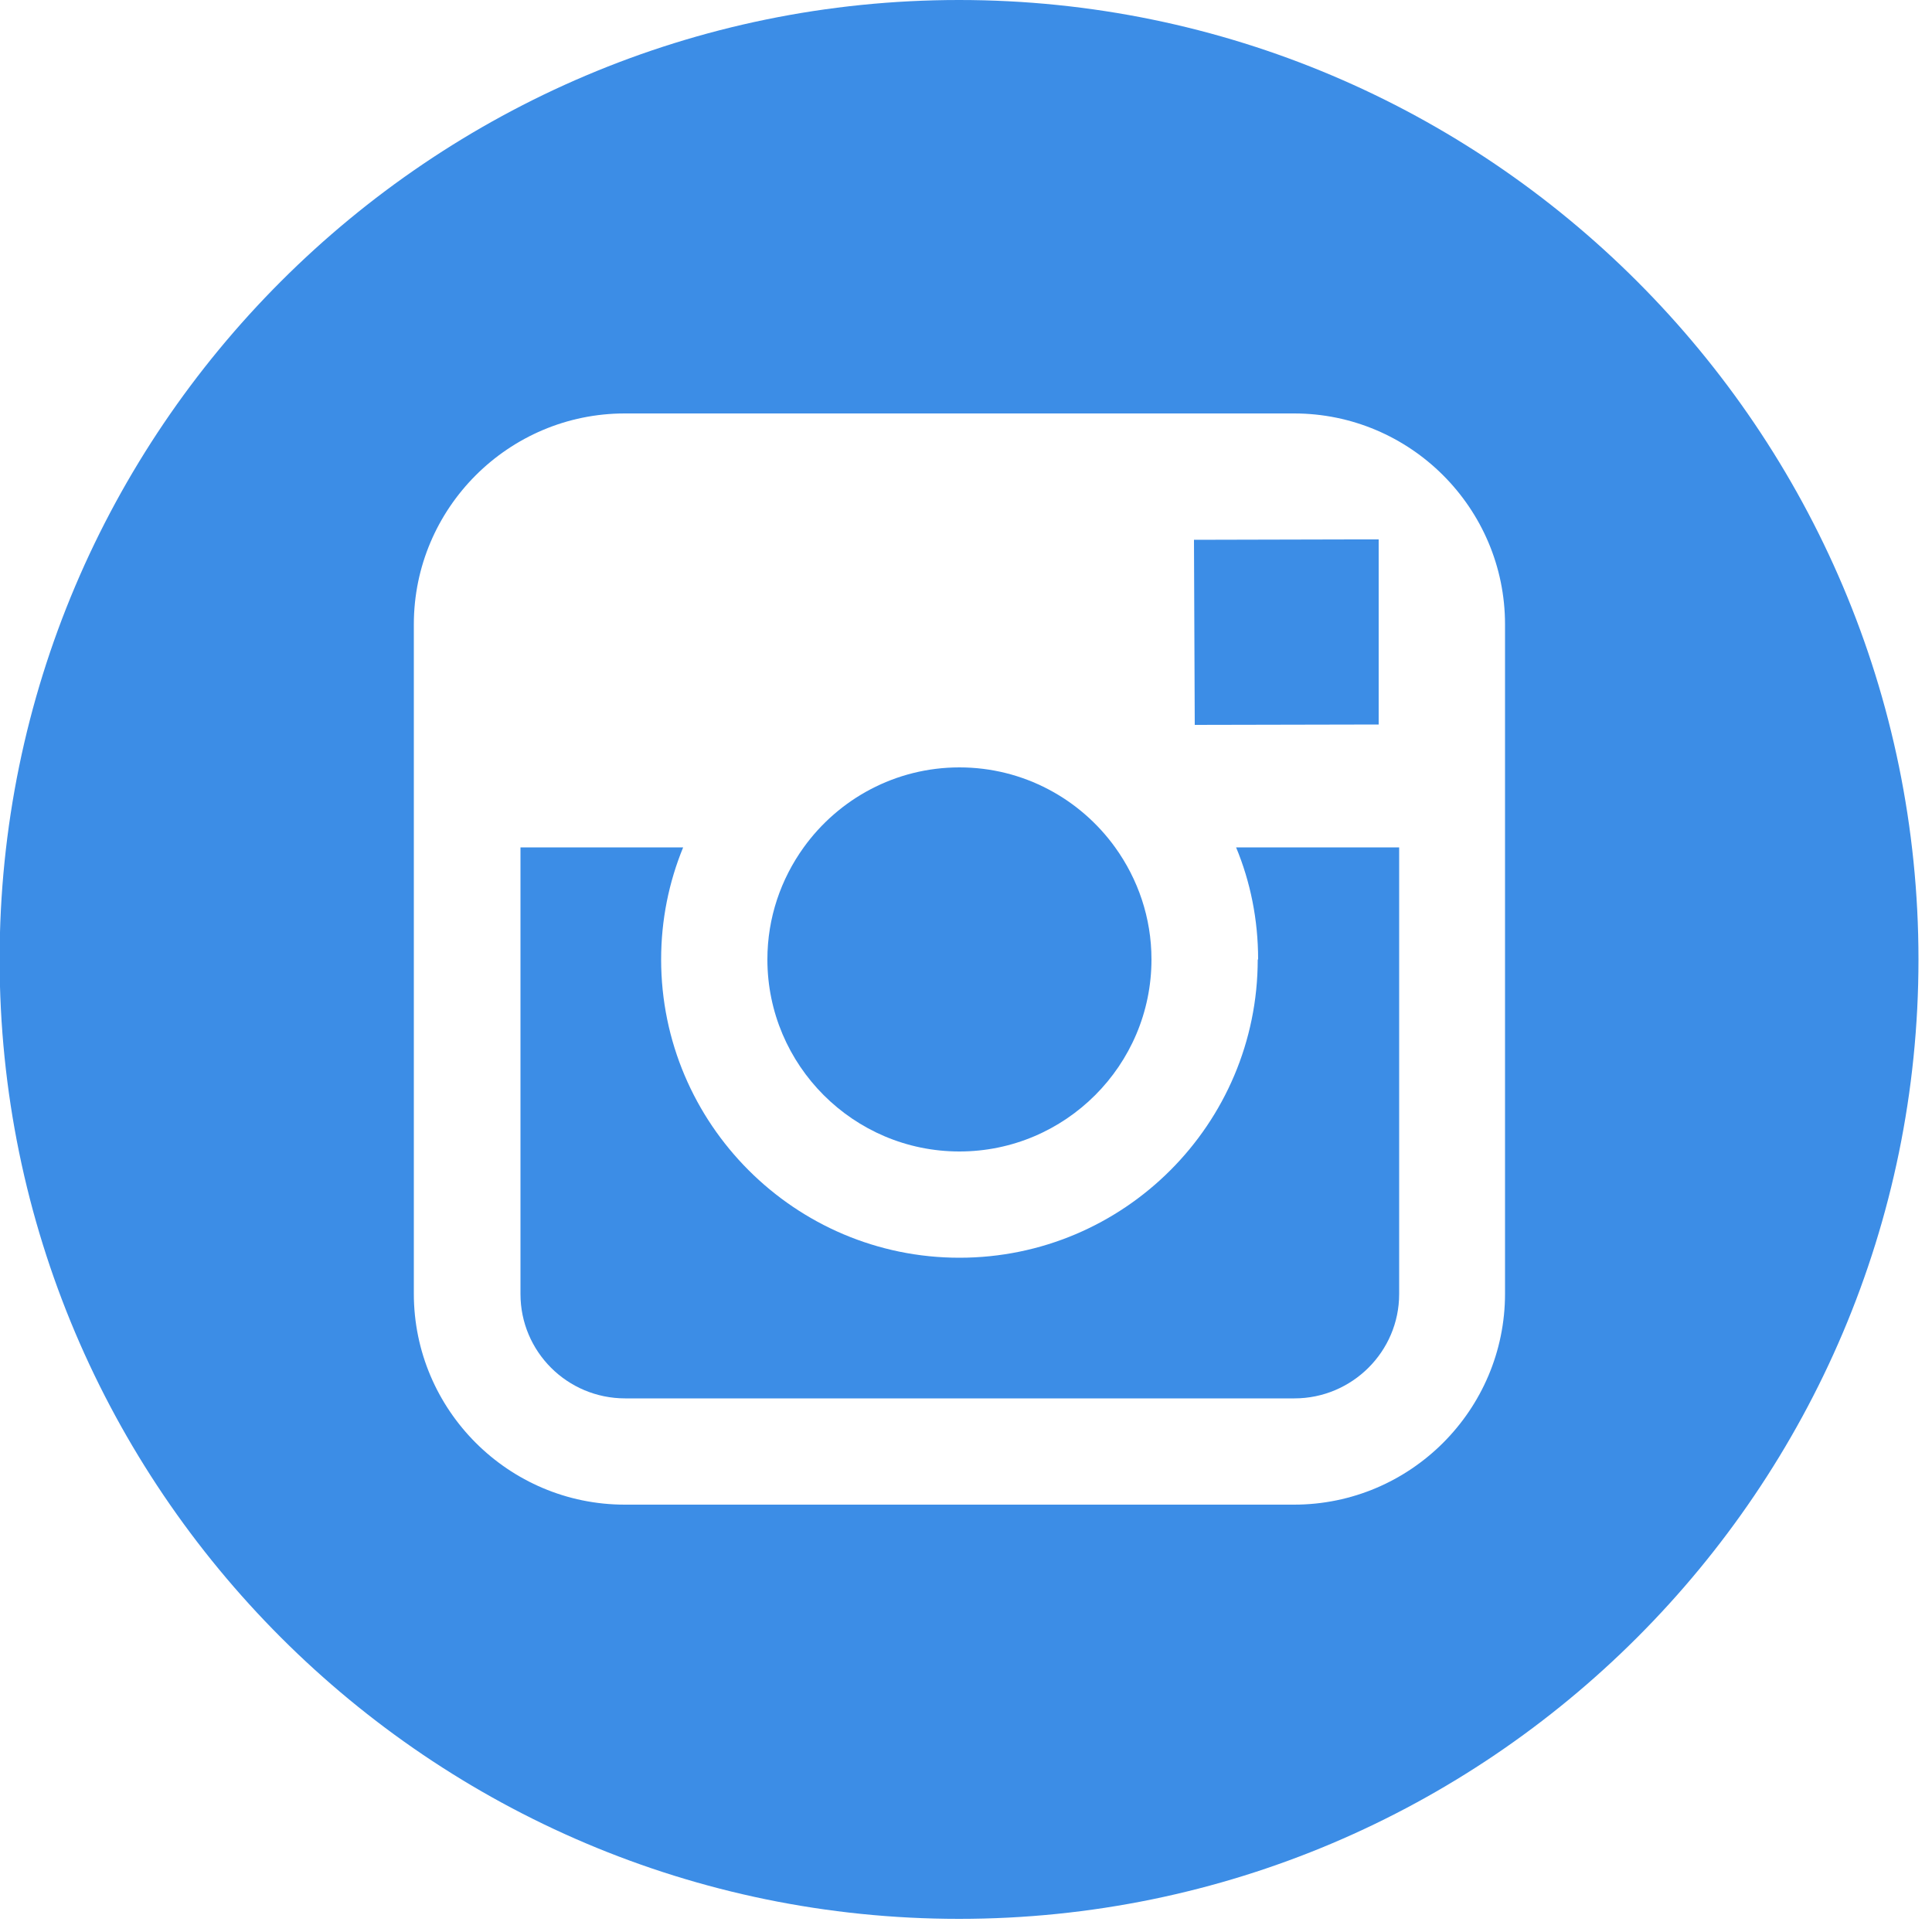
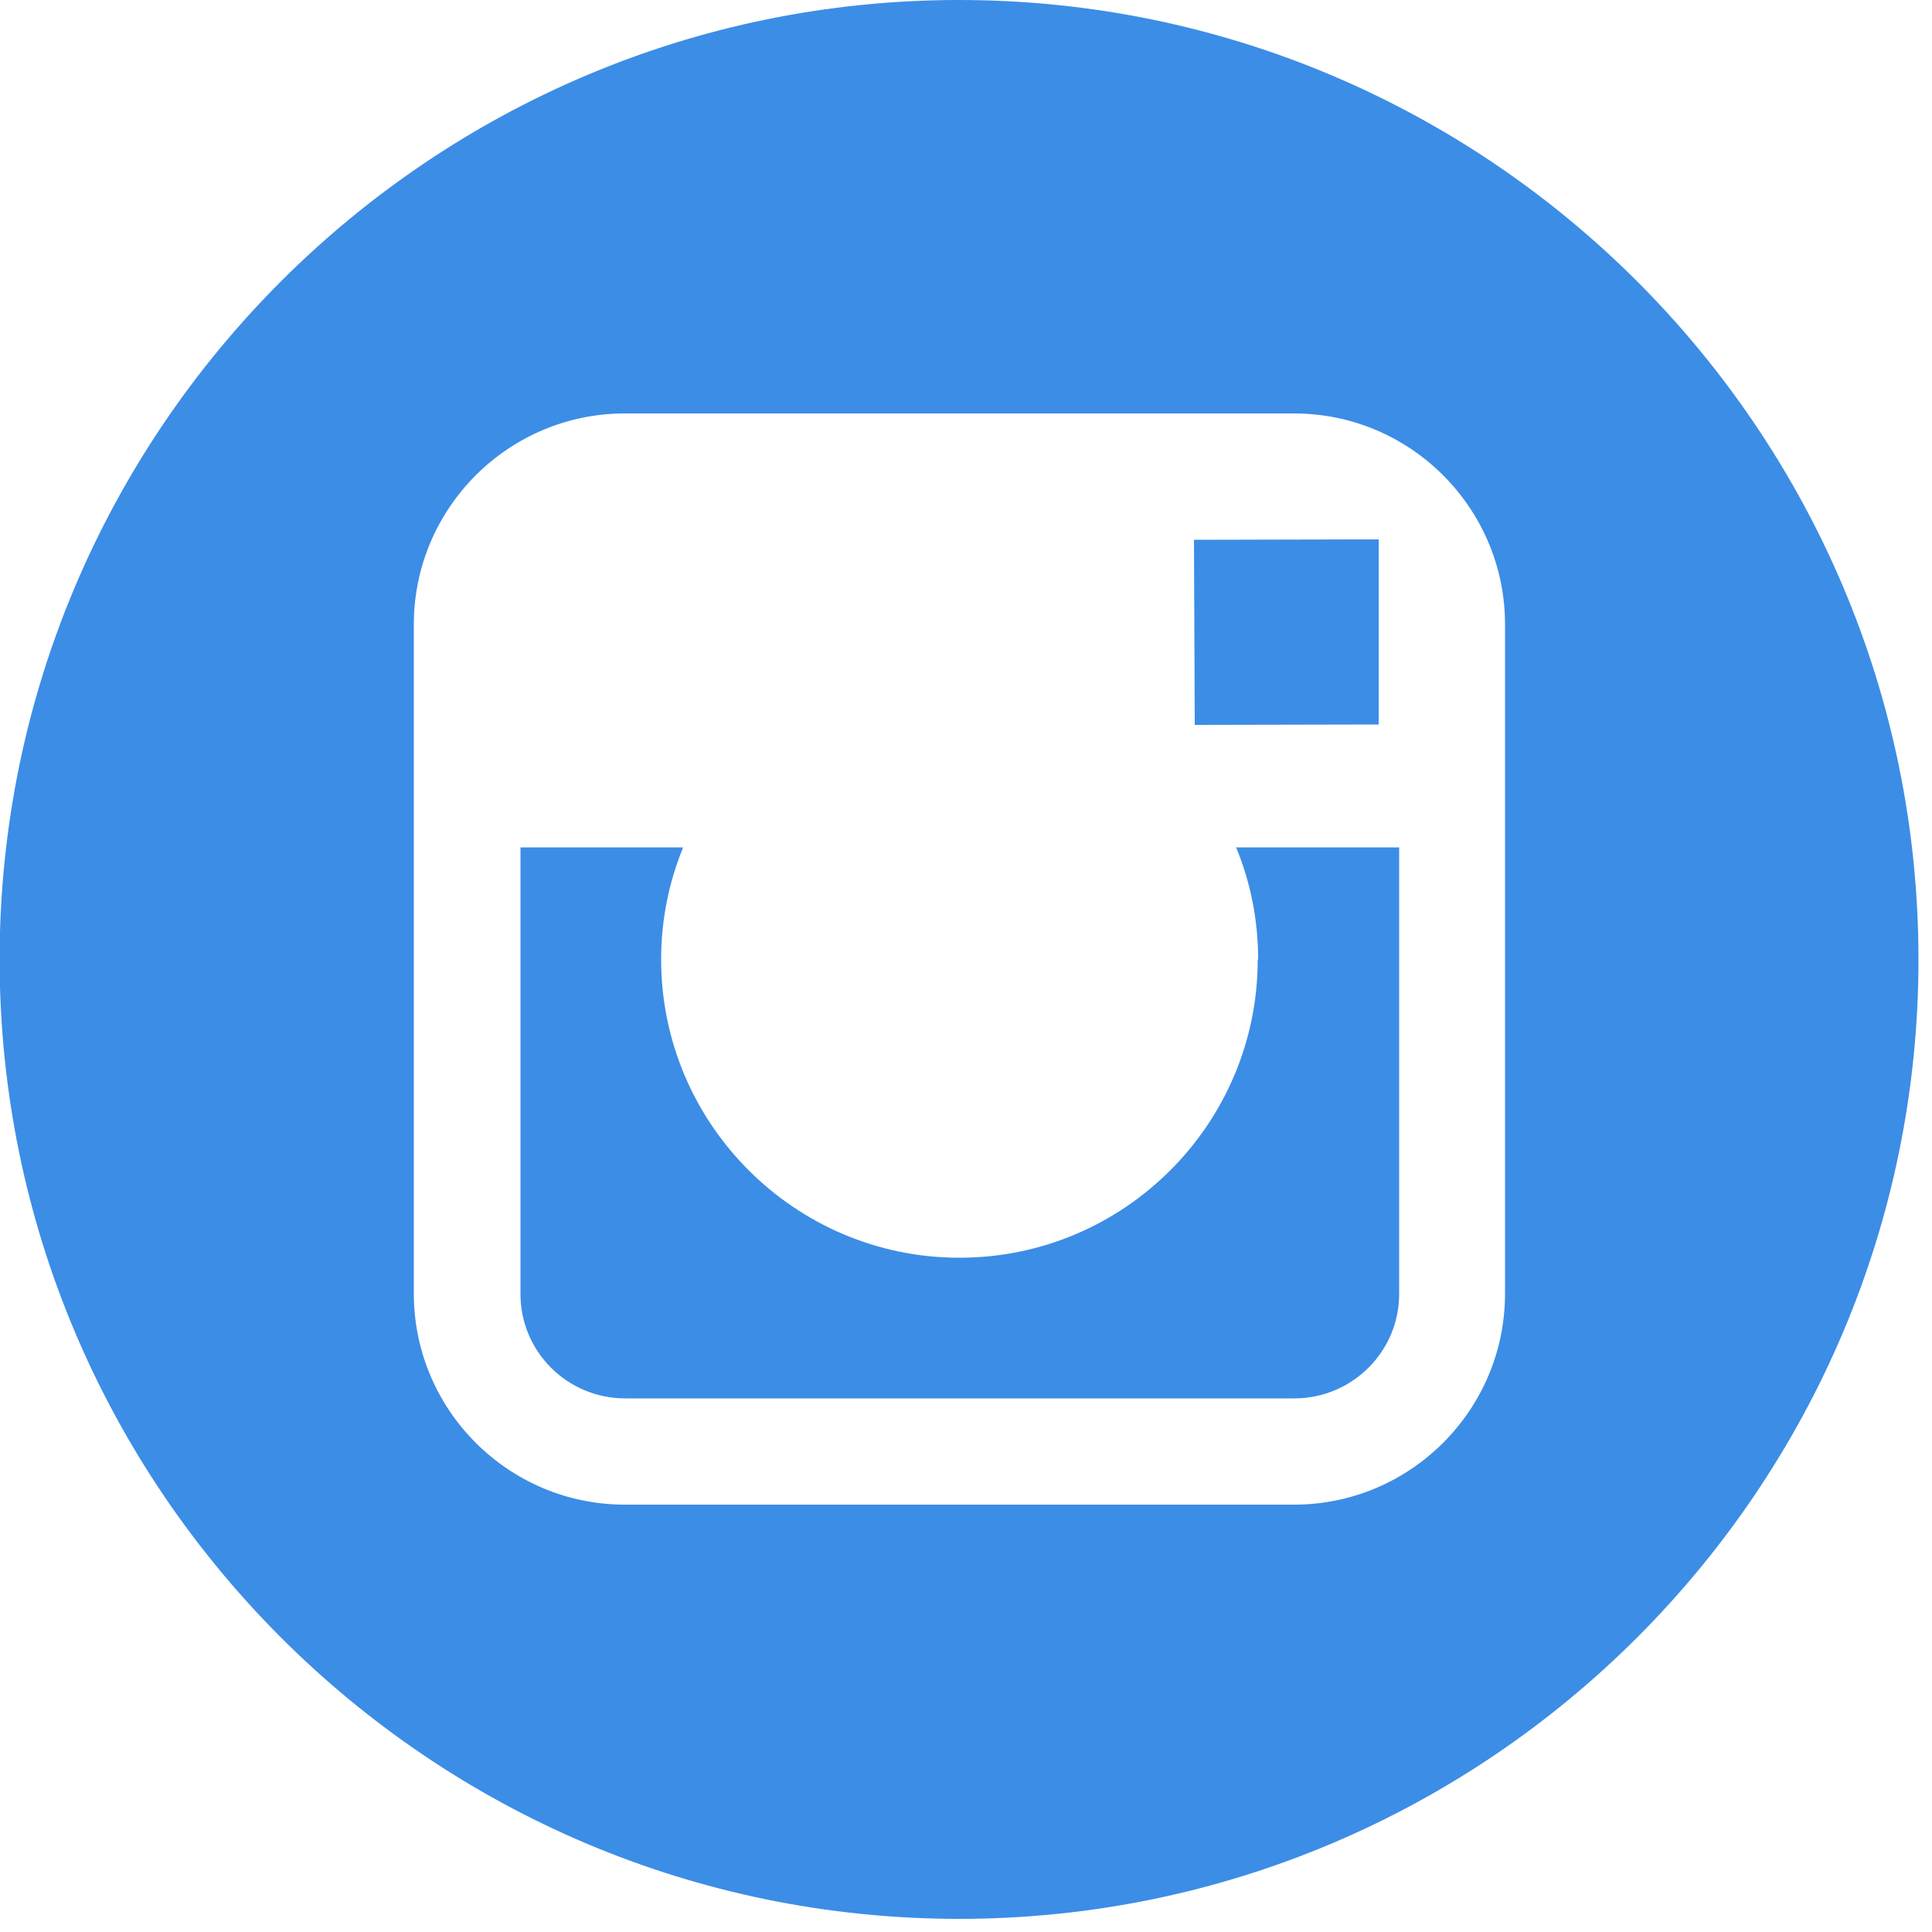
<svg xmlns="http://www.w3.org/2000/svg" viewBox="0 0 50 50" width="35" height="35">
  <style>
		tspan { white-space:pre }
		.shp0 { fill: #3c8de6 } 
	</style>
  <g id="Layer">
    <g id="Layer">
      <g id="Layer">
        <g id="Layer">
-           <path id="Layer" class="shp0" d="M24.83,29.8c2.74,0 4.97,-2.23 4.97,-4.97c0,-1.08 -0.35,-2.08 -0.94,-2.9c-0.9,-1.25 -2.37,-2.07 -4.03,-2.07c-1.66,0 -3.13,0.82 -4.03,2.07c-0.59,0.82 -0.94,1.82 -0.94,2.9c0,2.74 2.23,4.97 4.97,4.97z" />
          <path id="Layer" class="shp0" d="M35.68,18.75v-4.17v-0.62l-0.62,0l-4.16,0.01l0.02,4.79z" />
          <path id="Layer" class="shp0" d="M49.65,24.83c0,13.69 -11.14,24.83 -24.83,24.83c-13.69,0 -24.83,-11.14 -24.83,-24.83c0,-13.69 11.14,-24.83 24.83,-24.83c13.69,0 24.83,11.14 24.83,24.83zM38.95,16.16c0,-3.01 -2.45,-5.46 -5.46,-5.46h-17.32c-3.01,0 -5.46,2.45 -5.46,5.46v17.32c0,3.01 2.45,5.46 5.46,5.46h17.32c3.01,0 5.46,-2.45 5.46,-5.46z" />
          <path id="Layer" class="shp0" d="M32.55,24.83c0,4.26 -3.46,7.72 -7.72,7.72c-4.26,0 -7.72,-3.47 -7.72,-7.72c0,-1.02 0.2,-2 0.57,-2.9h-4.21v11.56c0,1.49 1.21,2.7 2.71,2.7h17.32c1.49,0 2.71,-1.21 2.71,-2.7v-11.56h-4.22c0.37,0.89 0.57,1.87 0.57,2.9z" />
        </g>
      </g>
    </g>
  </g>
</svg>